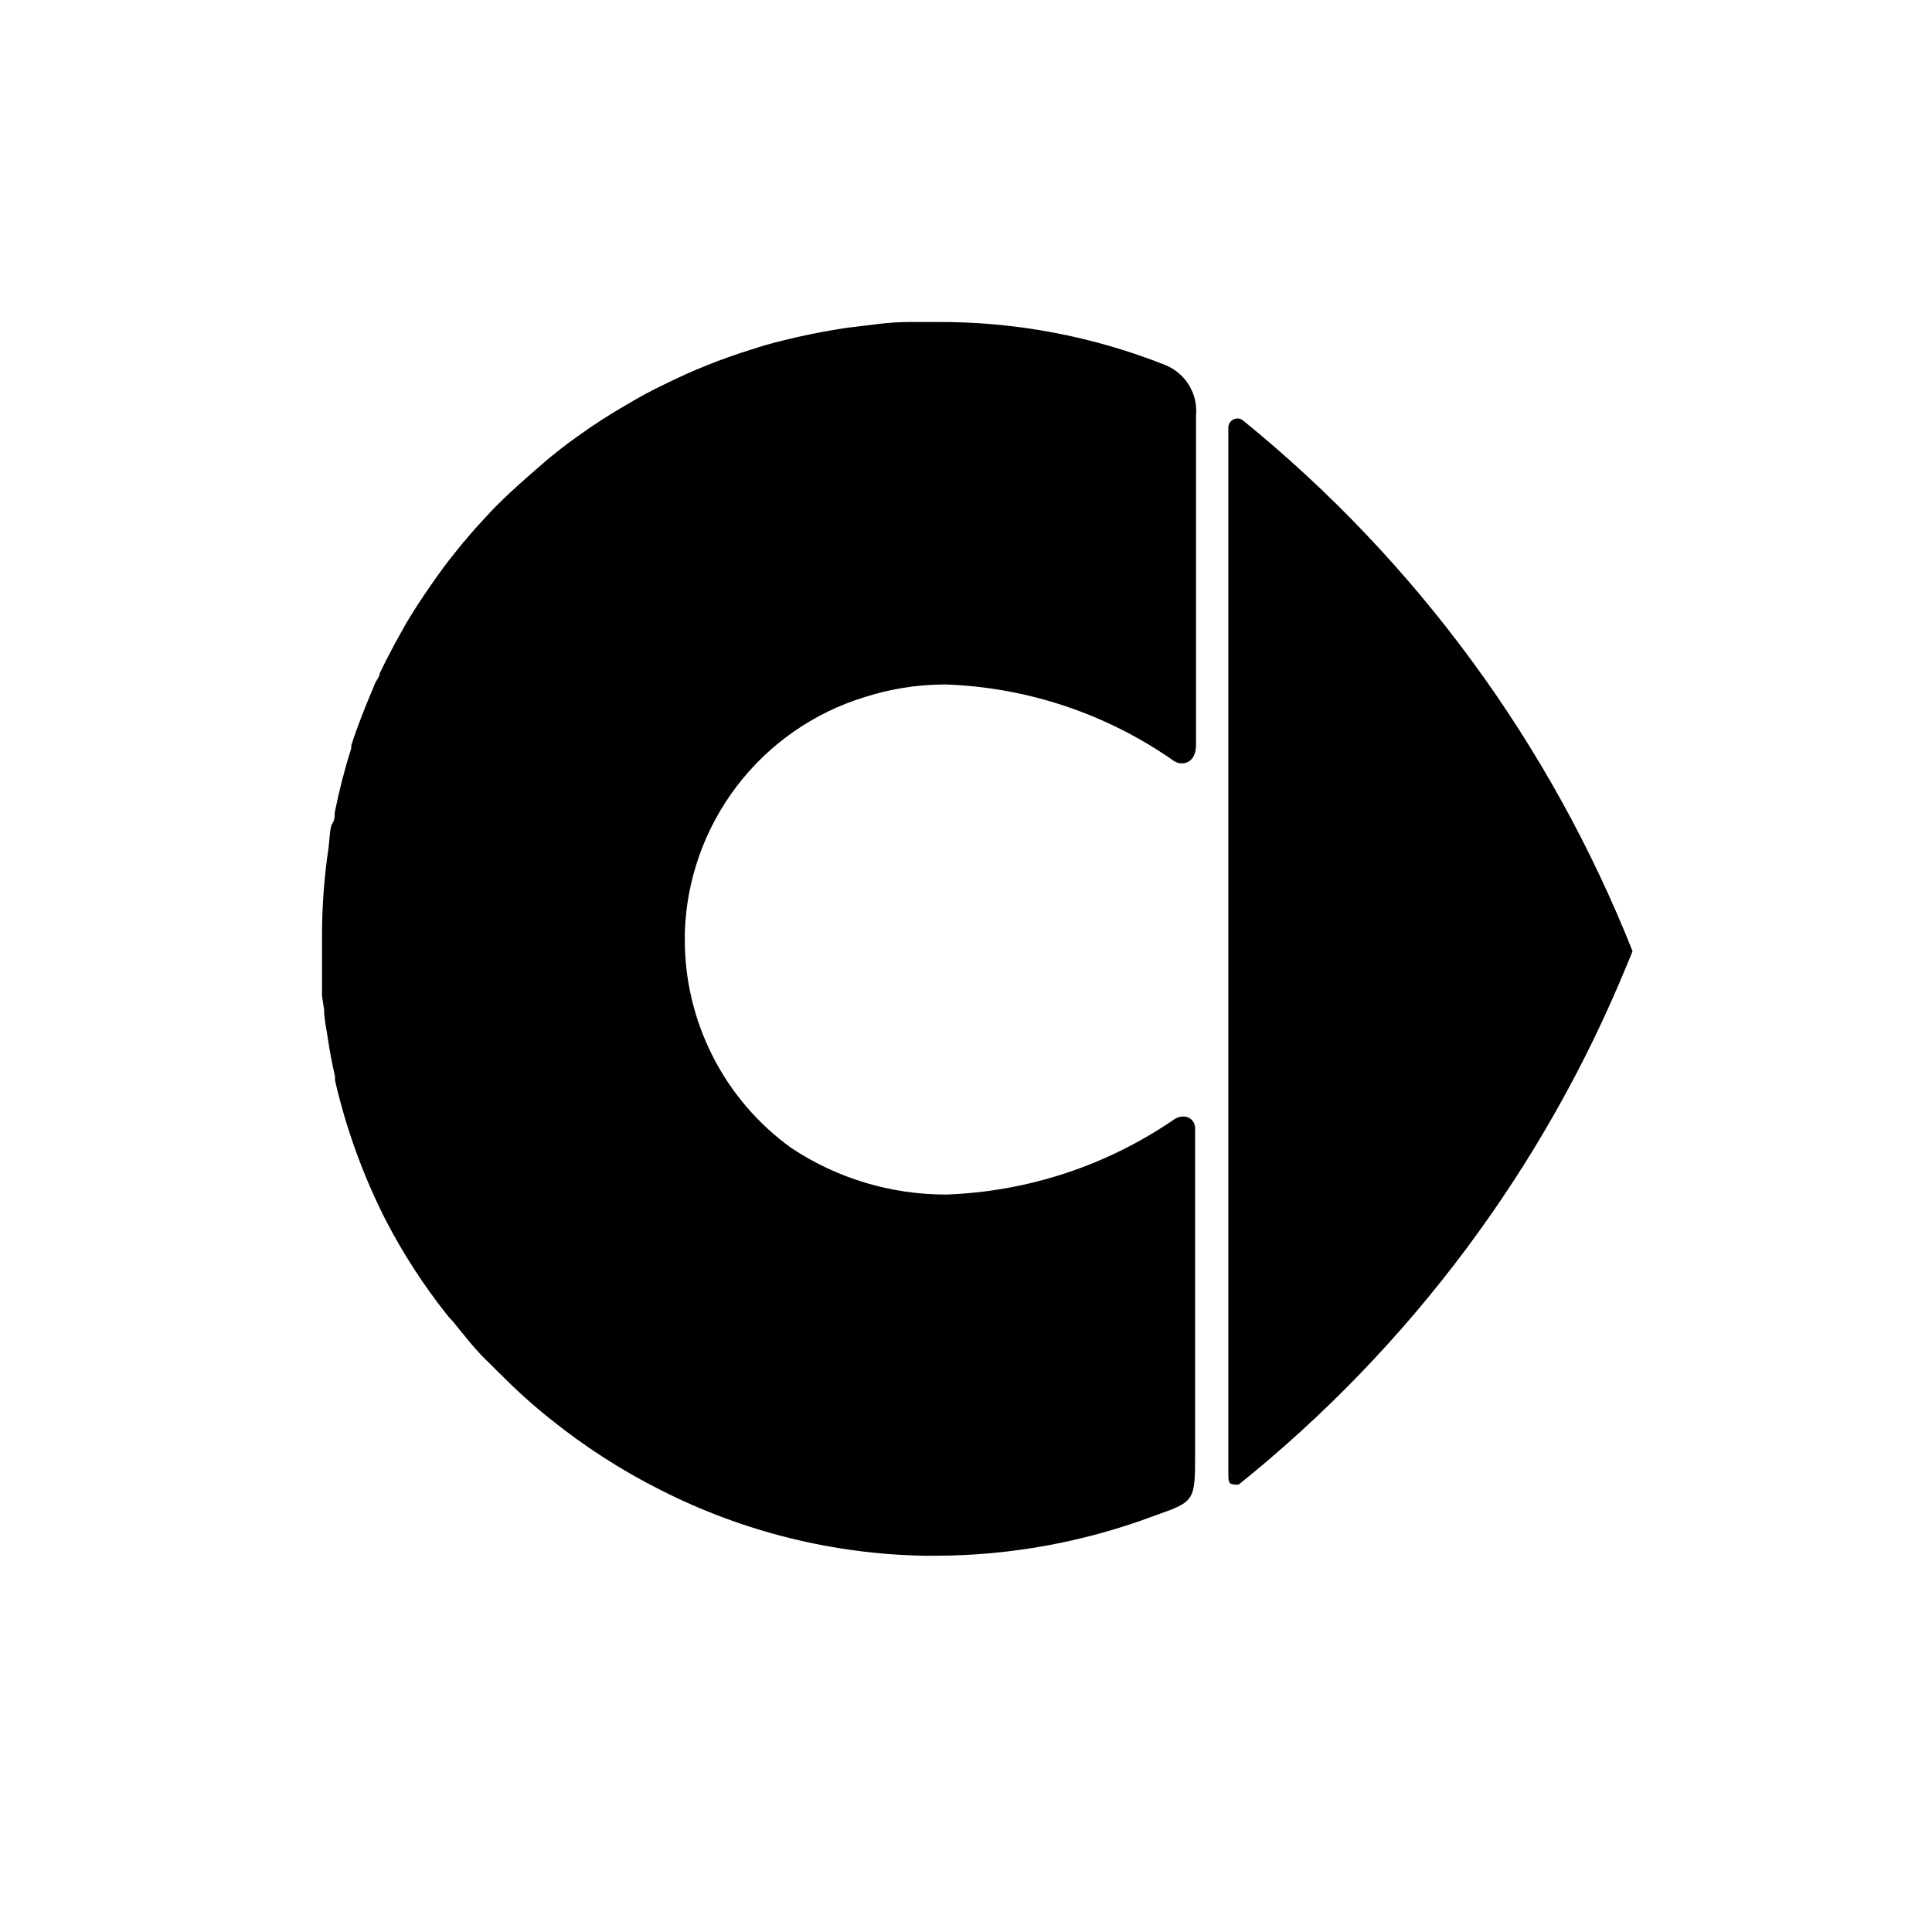
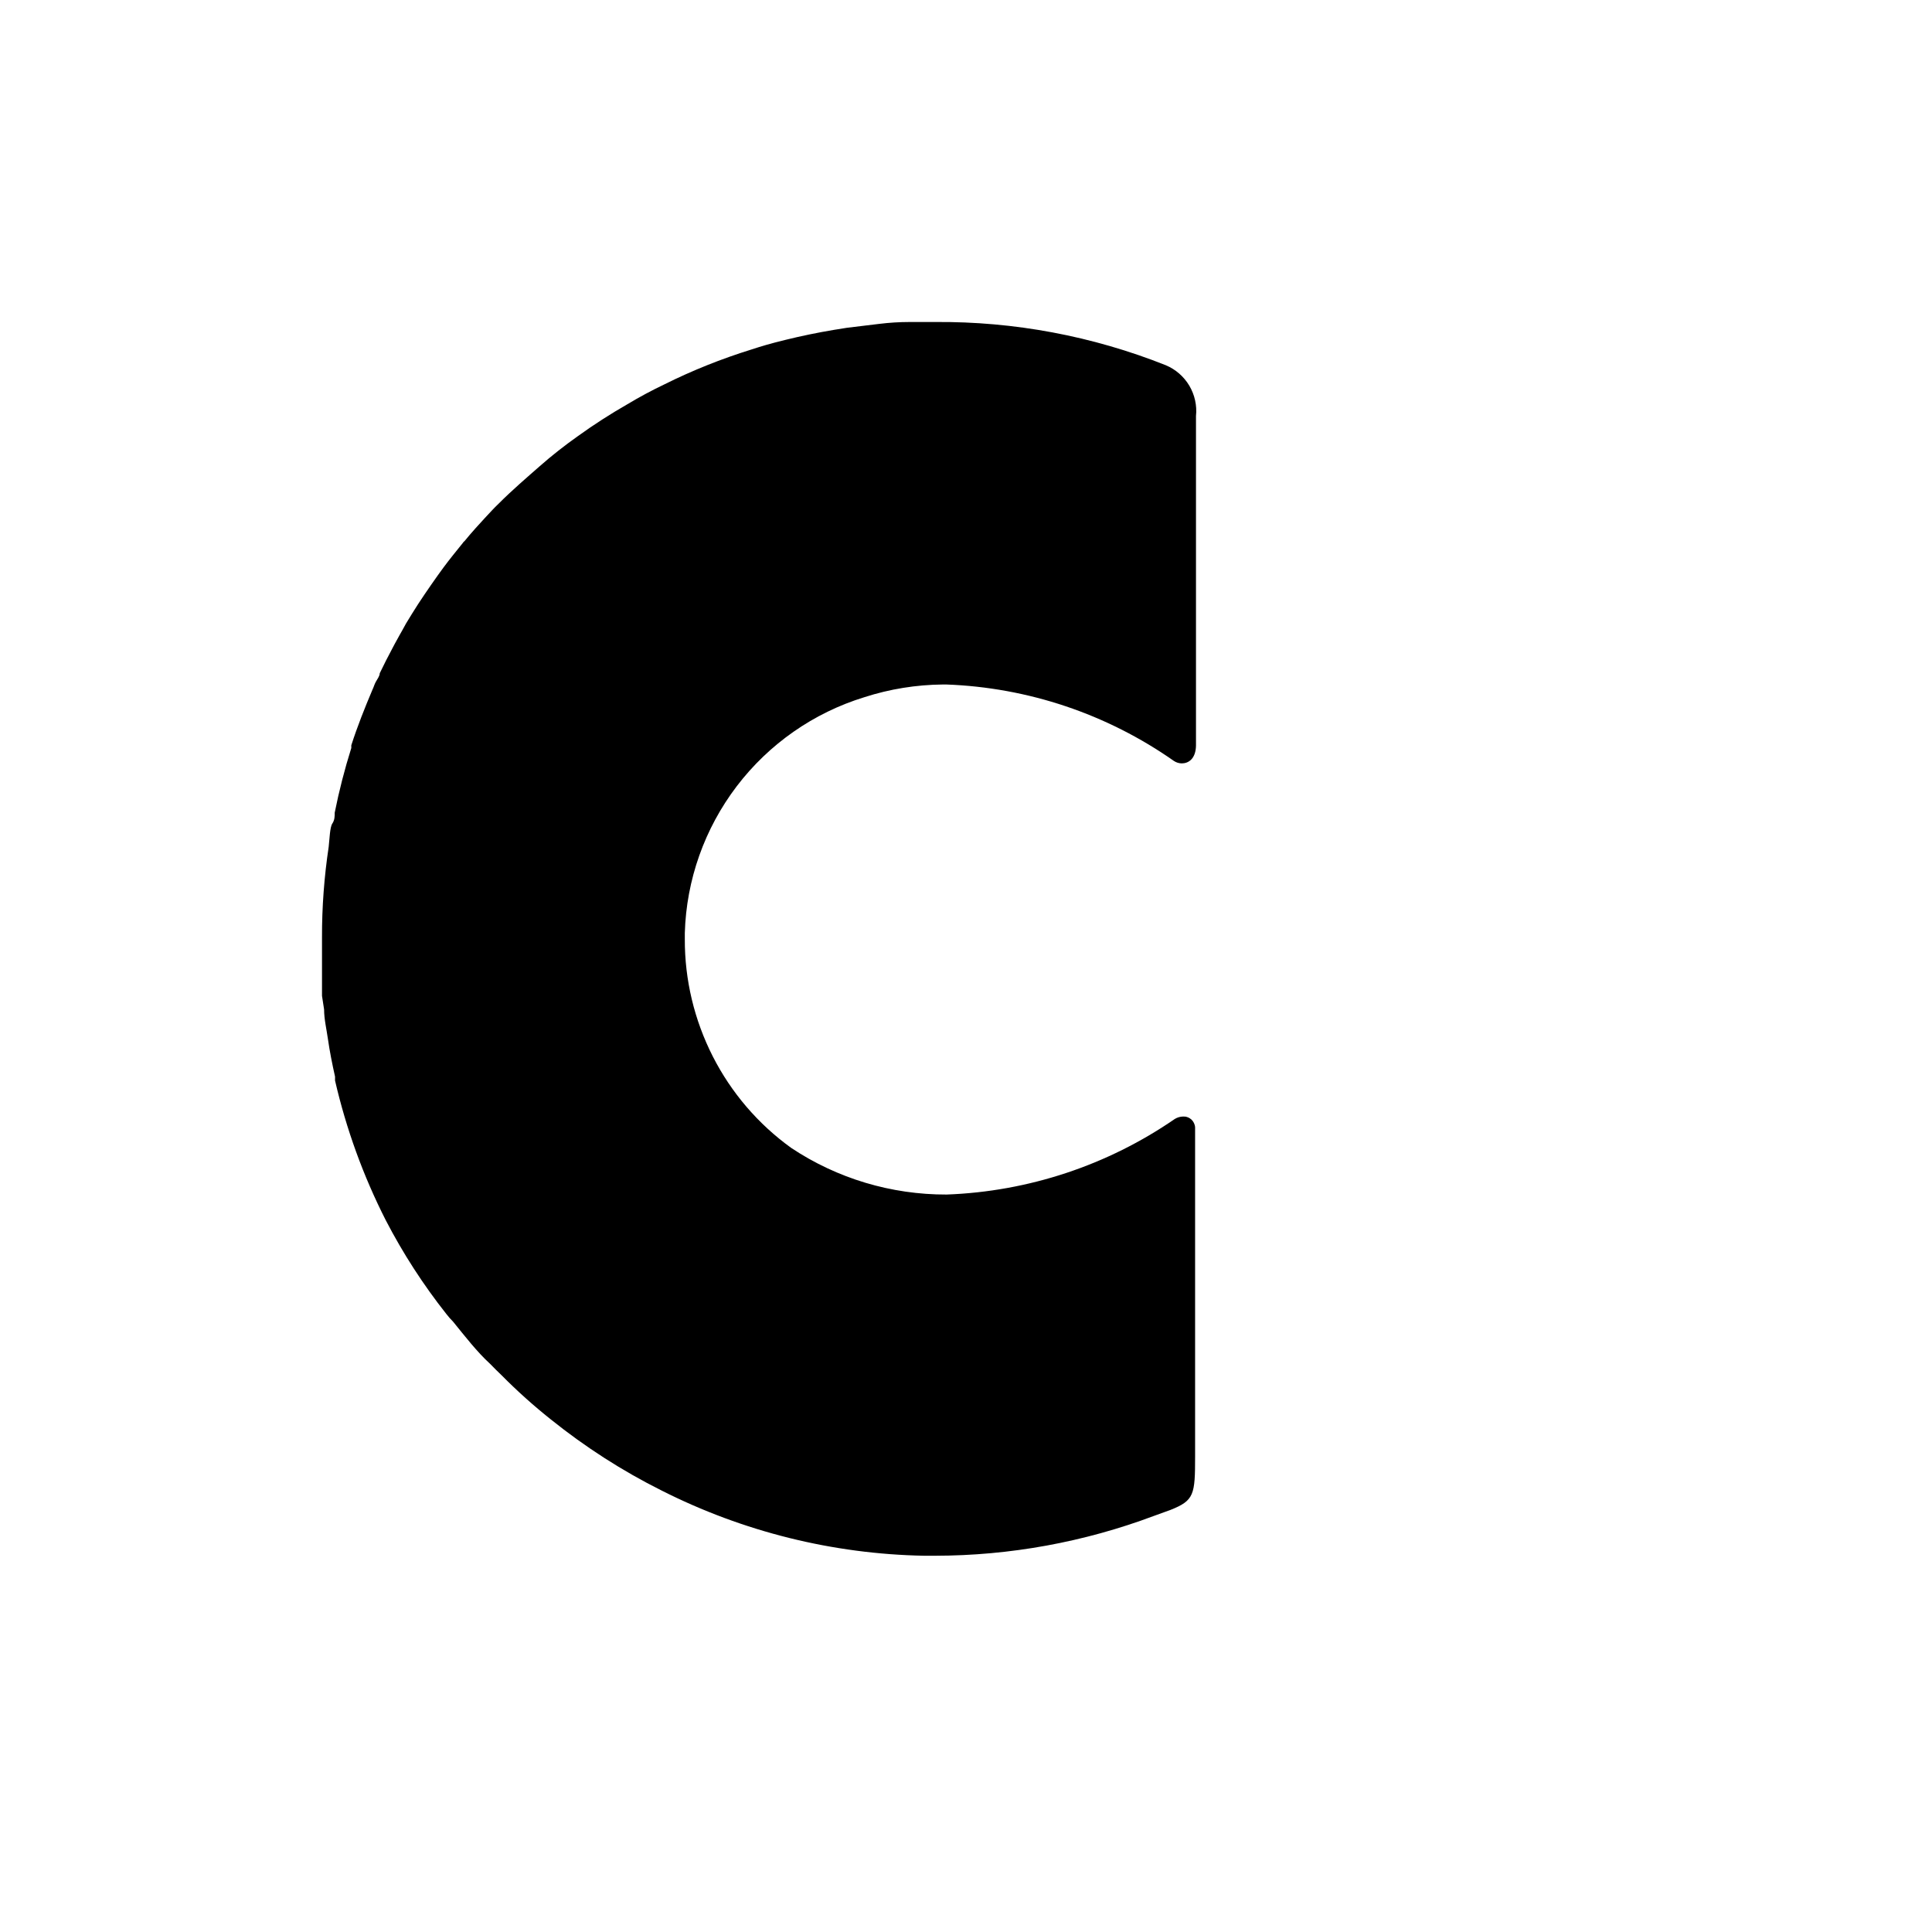
<svg xmlns="http://www.w3.org/2000/svg" width="24" height="24" viewBox="0 0 24 24" fill="none">
-   <path d="M15.439 5.221C15.42 5.206 15.396 5.198 15.371 5.198C15.355 5.199 15.339 5.202 15.324 5.209C15.31 5.216 15.296 5.226 15.286 5.239C15.275 5.251 15.267 5.266 15.263 5.281C15.258 5.297 15.257 5.314 15.259 5.33V18.301C15.259 18.391 15.259 18.44 15.33 18.44C15.35 18.445 15.37 18.445 15.39 18.44C17.524 16.726 19.186 14.496 20.22 11.962C20.242 11.913 20.261 11.864 20.28 11.816C19.257 9.239 17.59 6.968 15.439 5.221Z" fill="black" />
  <path d="M4.026 12.54C4.026 12.661 4.056 12.781 4.075 12.916C4.094 13.051 4.128 13.224 4.162 13.374V13.423C4.301 14.025 4.512 14.607 4.792 15.158C5.005 15.569 5.257 15.959 5.544 16.322C5.57 16.356 5.599 16.389 5.63 16.42C5.776 16.6 5.927 16.795 6.088 16.942C6.137 16.991 6.182 17.039 6.231 17.084C6.424 17.279 6.628 17.462 6.843 17.633C7.269 17.975 7.729 18.271 8.217 18.515C9.231 19.028 10.346 19.305 11.481 19.326H11.616C12.545 19.325 13.466 19.157 14.335 18.831L14.542 18.756C14.835 18.639 14.846 18.568 14.846 18.091V14.005C14.845 13.986 14.84 13.968 14.832 13.951C14.824 13.934 14.813 13.919 14.799 13.906C14.785 13.894 14.769 13.884 14.751 13.878C14.733 13.871 14.714 13.869 14.696 13.87C14.66 13.871 14.625 13.881 14.594 13.9C13.758 14.476 12.774 14.802 11.759 14.839C11.072 14.841 10.4 14.64 9.829 14.26C9.418 13.964 9.084 13.574 8.854 13.122C8.625 12.671 8.505 12.172 8.507 11.665V11.59C8.526 10.93 8.752 10.293 9.152 9.767C9.552 9.242 10.106 8.855 10.737 8.661C11.053 8.559 11.382 8.506 11.714 8.503H11.755C12.77 8.54 13.752 8.87 14.583 9.453C14.612 9.472 14.646 9.483 14.681 9.483C14.763 9.483 14.854 9.427 14.857 9.262V5.168C14.871 5.037 14.841 4.904 14.774 4.791C14.706 4.677 14.604 4.588 14.482 4.537C13.57 4.174 12.597 3.992 11.616 4H11.301C11.173 4 11.048 4.008 10.925 4.023L10.52 4.072L10.358 4.098C10.155 4.132 9.956 4.173 9.757 4.222C9.558 4.271 9.472 4.297 9.333 4.342C8.963 4.457 8.602 4.601 8.255 4.774C8.097 4.849 7.943 4.932 7.793 5.022C7.582 5.143 7.378 5.274 7.181 5.416C7.016 5.533 6.858 5.656 6.704 5.792C6.55 5.927 6.358 6.092 6.197 6.254C6.137 6.31 6.081 6.374 6.024 6.434C5.968 6.494 5.851 6.622 5.773 6.719C5.762 6.727 5.753 6.738 5.746 6.749C5.664 6.851 5.581 6.952 5.506 7.054C5.431 7.155 5.292 7.354 5.194 7.504C5.142 7.583 5.093 7.666 5.044 7.745L4.999 7.827L4.965 7.887L4.905 7.996L4.879 8.045C4.822 8.15 4.77 8.255 4.717 8.364C4.717 8.398 4.687 8.436 4.669 8.469C4.65 8.503 4.642 8.537 4.627 8.567C4.53 8.796 4.439 9.025 4.364 9.258V9.292C4.281 9.556 4.212 9.824 4.158 10.095C4.158 10.14 4.158 10.186 4.128 10.231C4.098 10.276 4.094 10.422 4.083 10.52C4.027 10.893 3.999 11.269 4 11.646C4 11.816 4 11.985 4 12.153C4 12.225 4 12.3 4 12.371M4 12.525C4 12.473 4 12.42 4 12.371V12.525Z" fill="black" />
</svg>